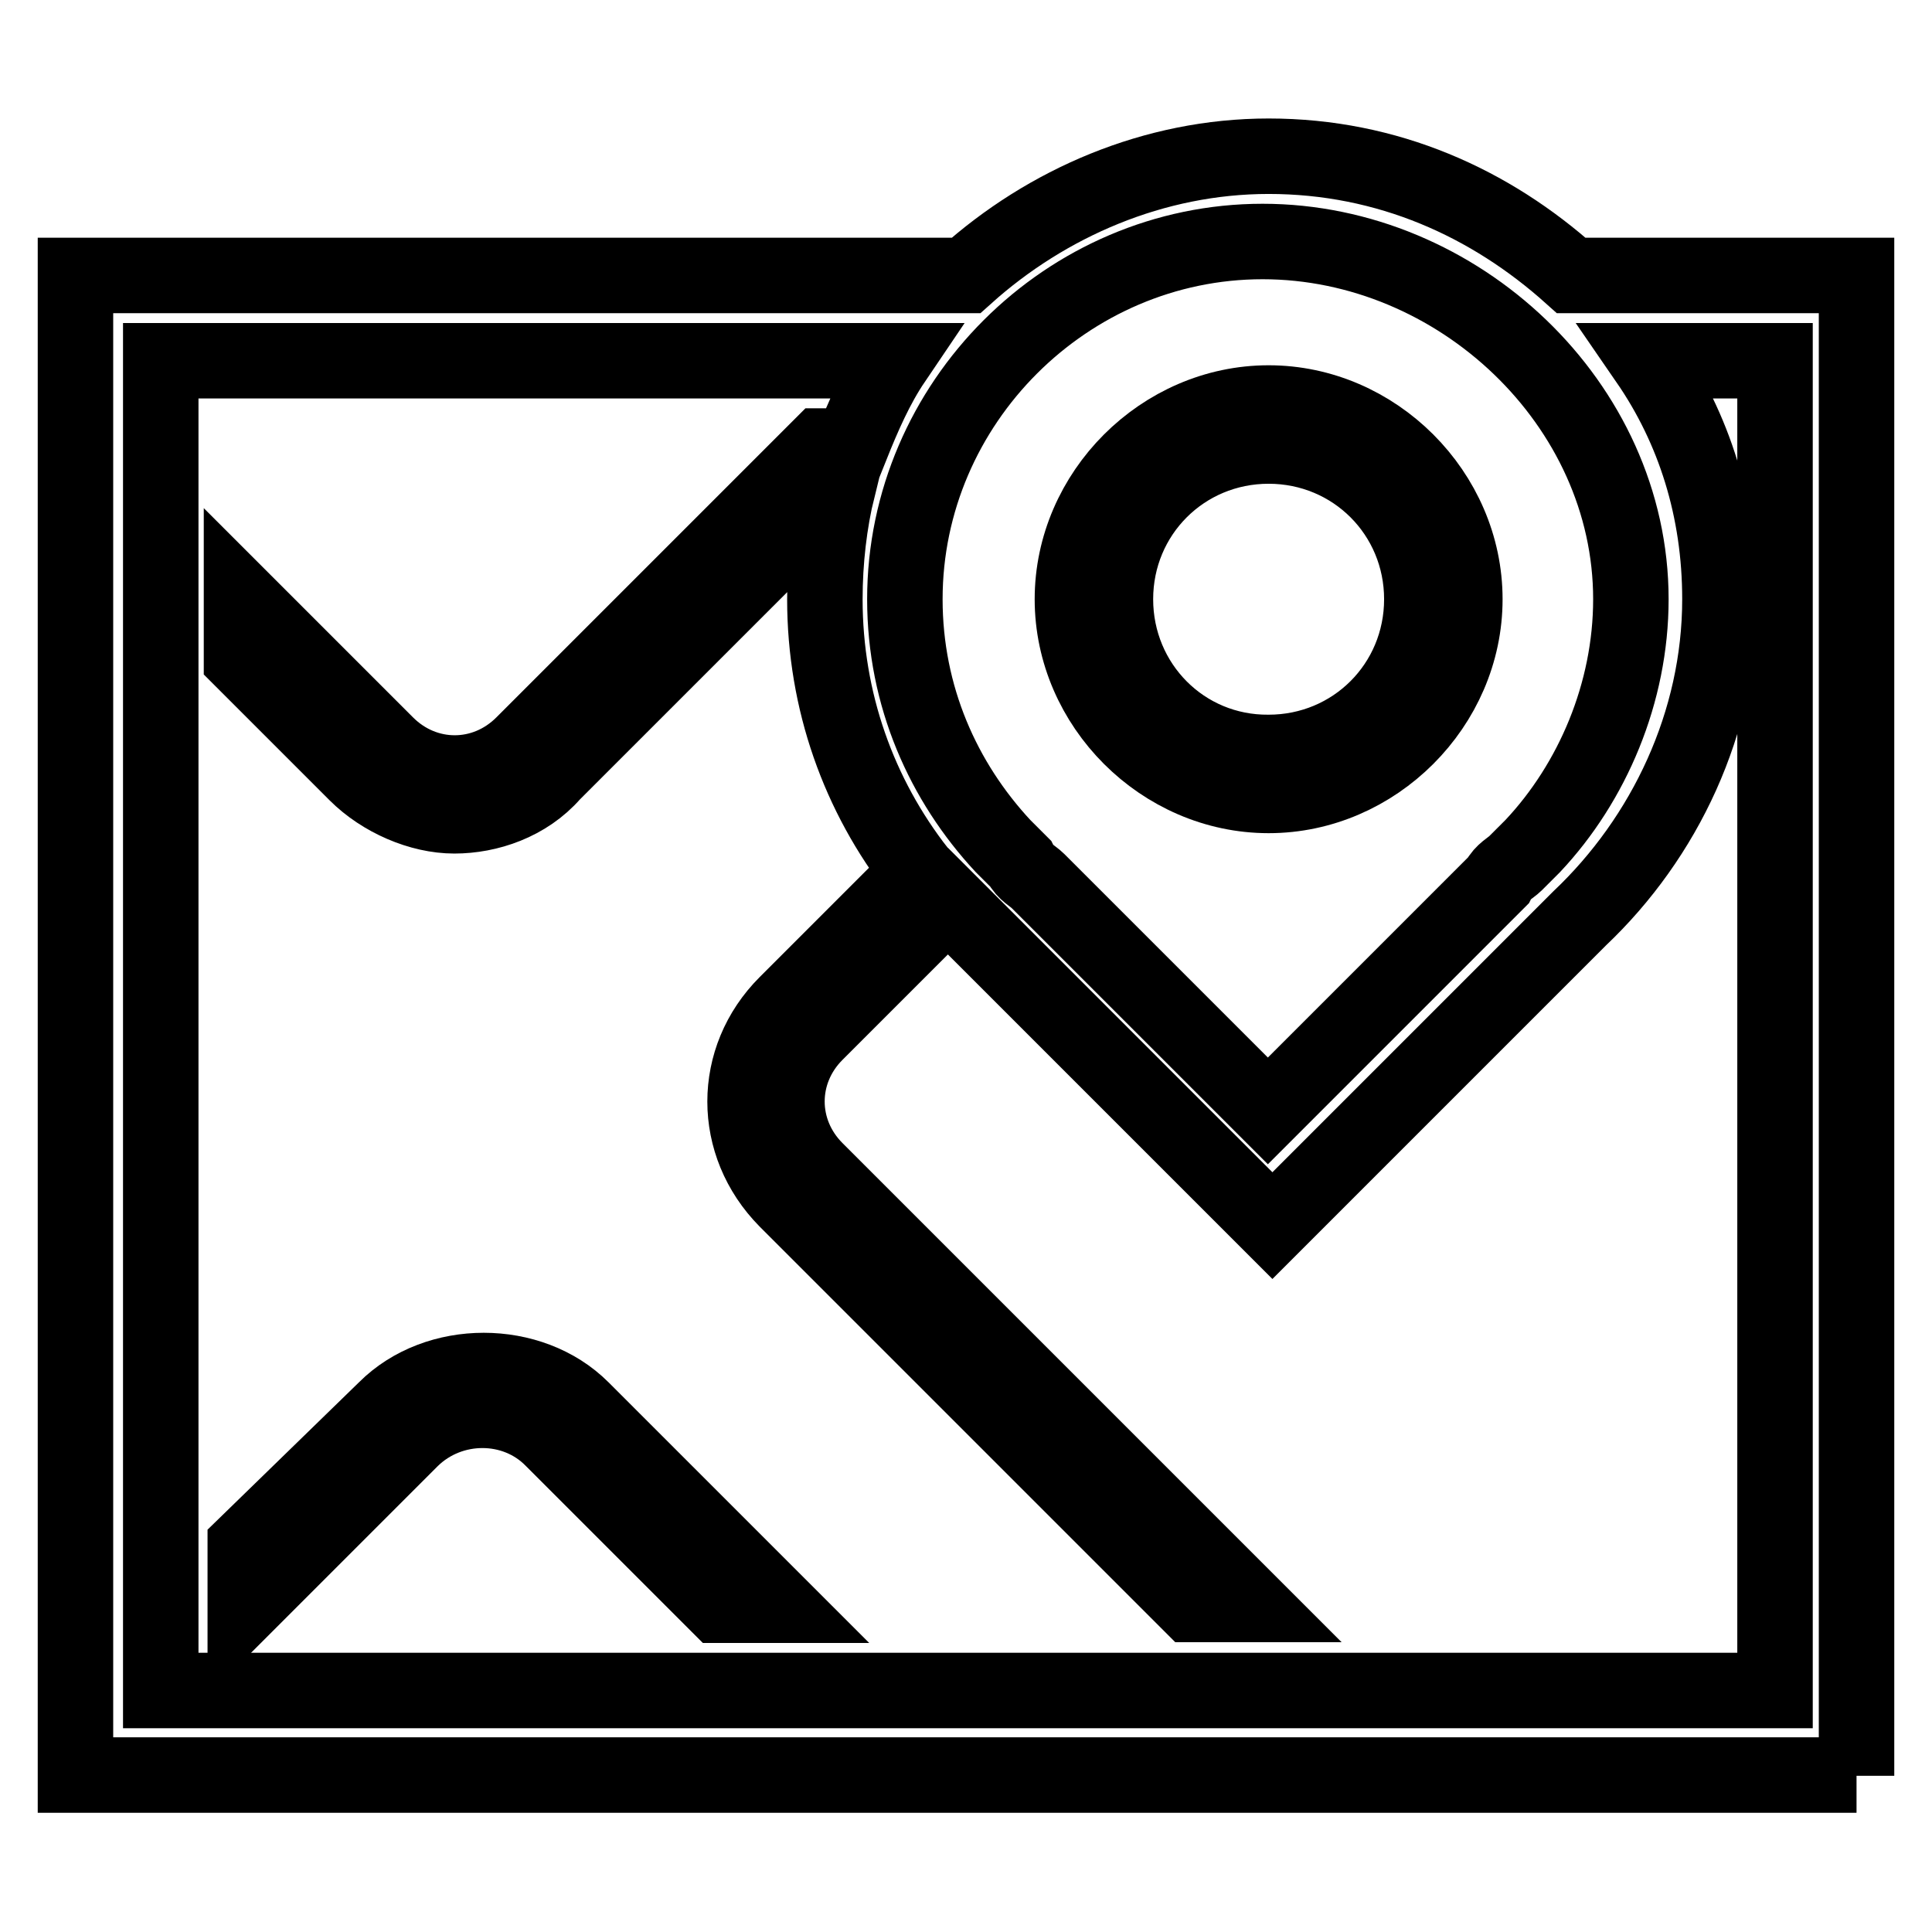
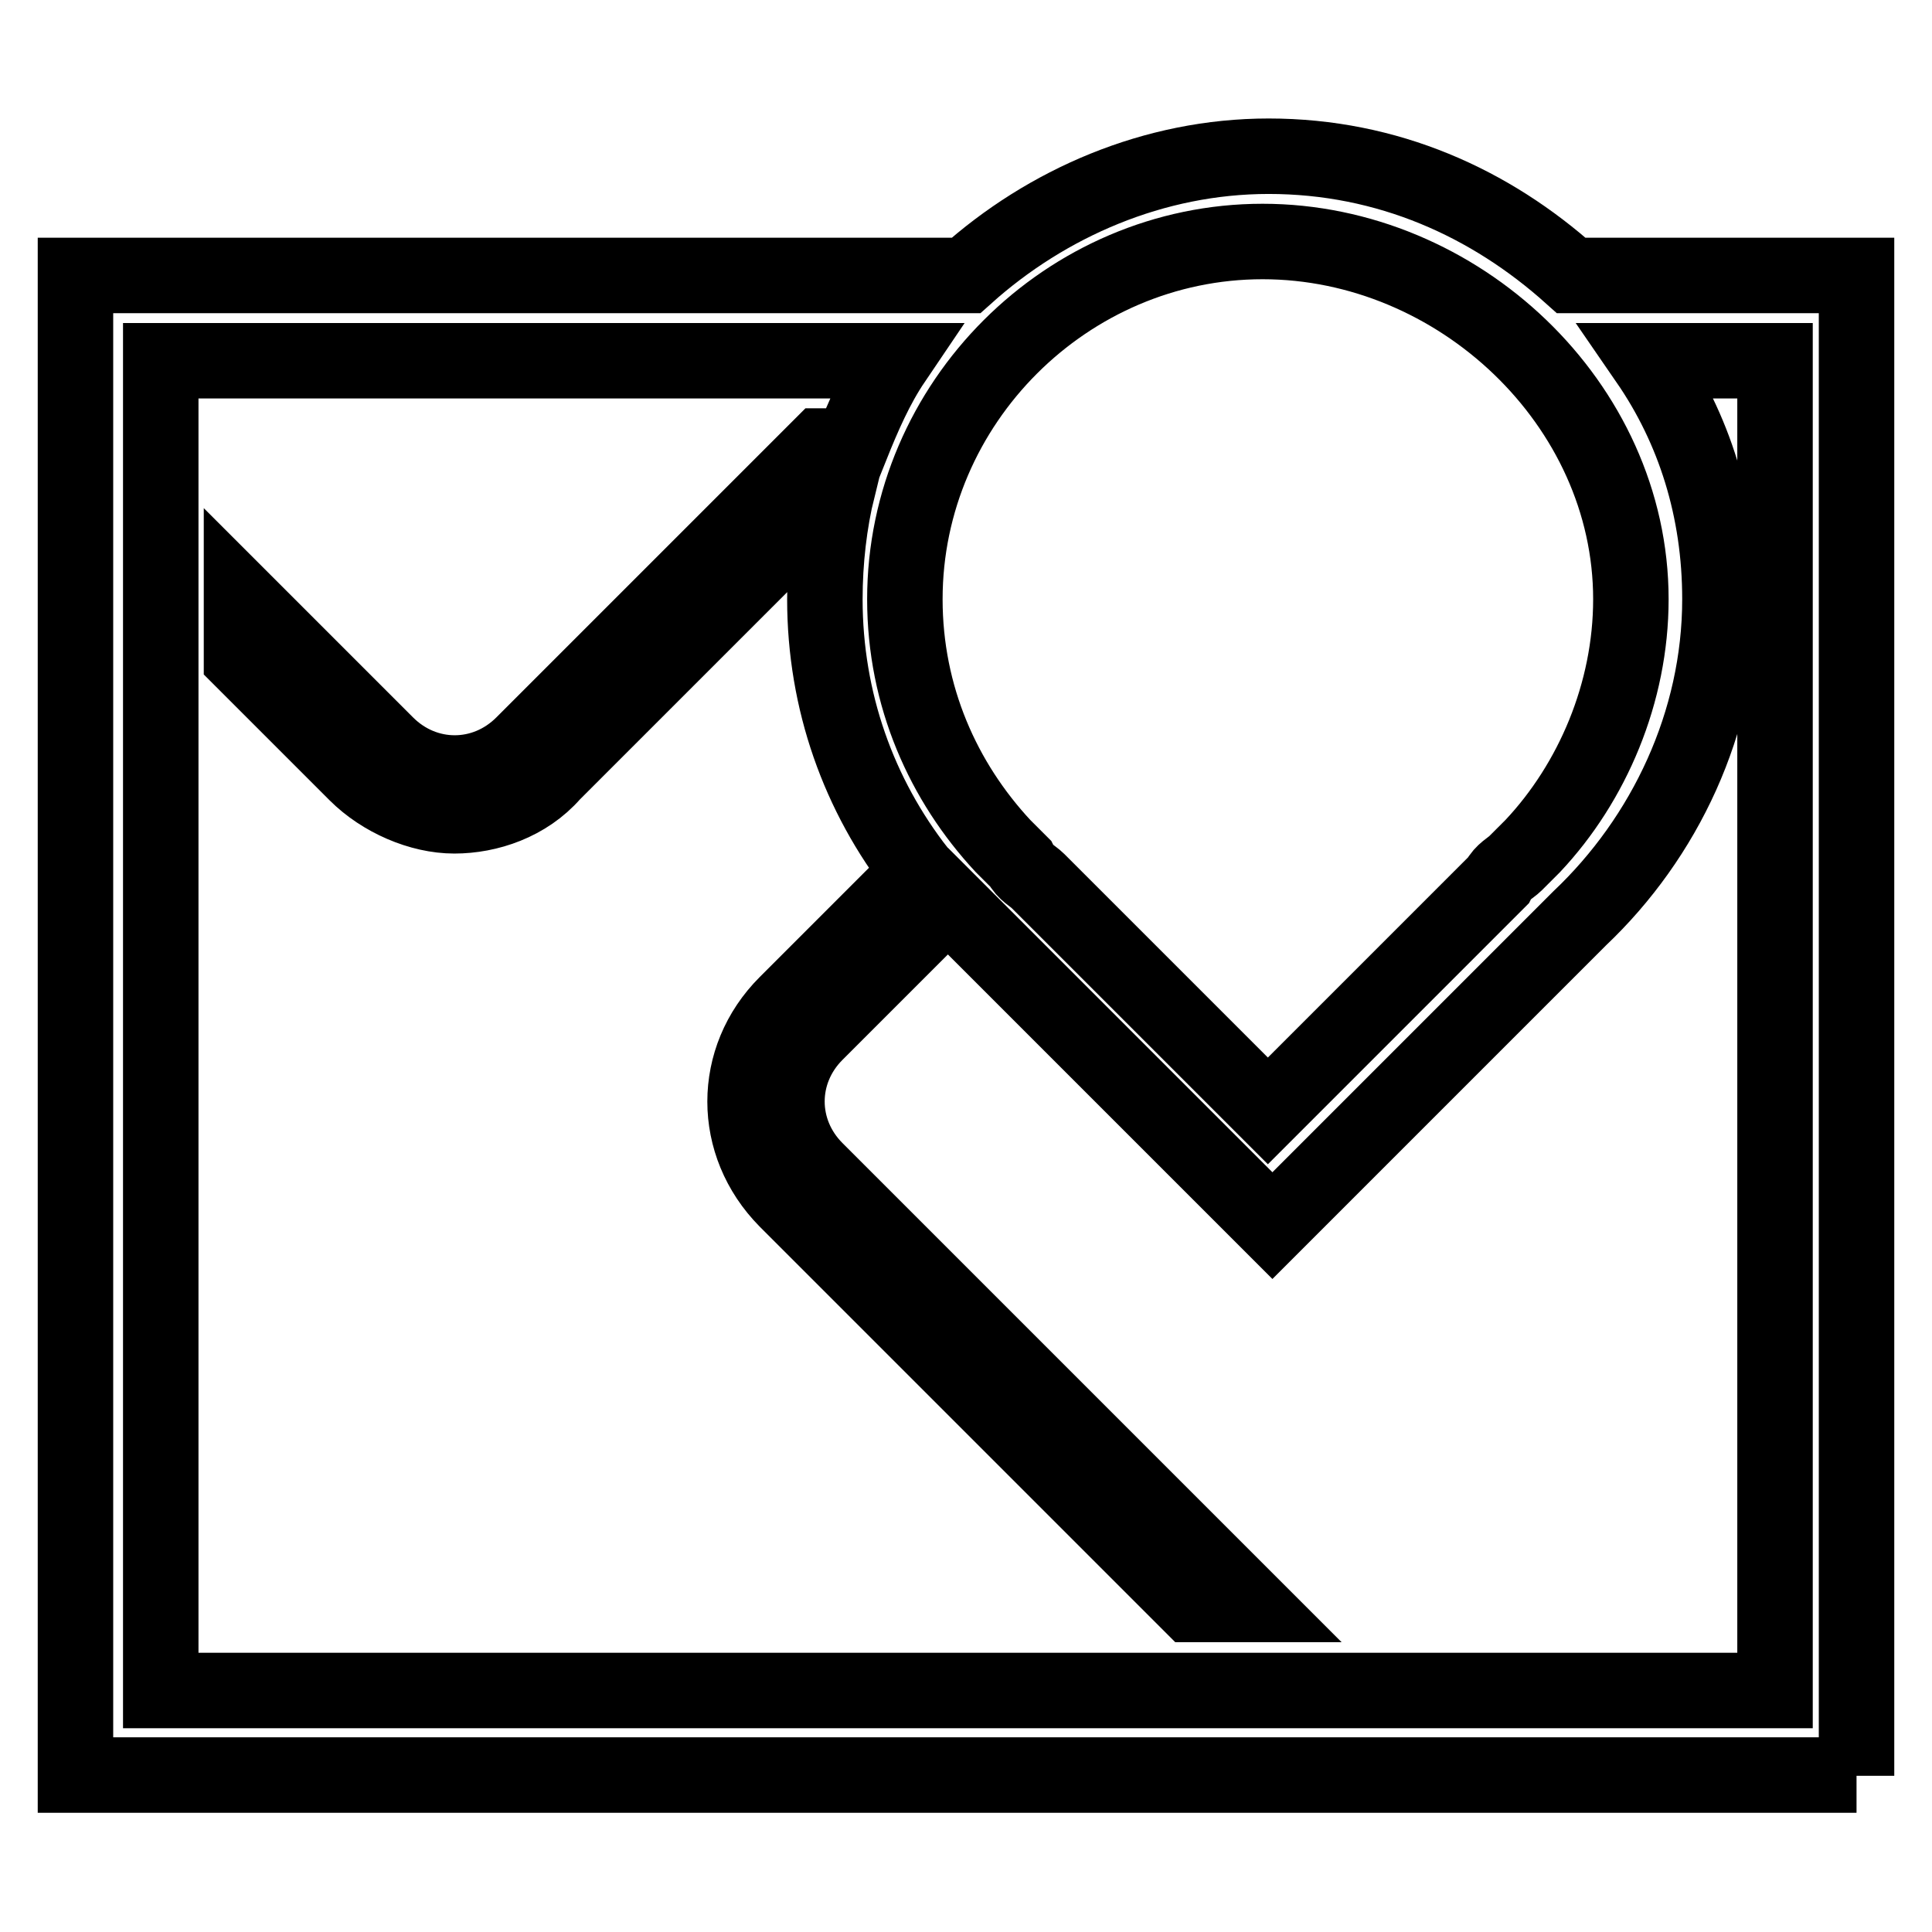
<svg xmlns="http://www.w3.org/2000/svg" version="1.1" x="0px" y="0px" viewBox="0 0 256 256" enable-background="new 0 0 256 256" xml:space="preserve">
  <g>
    <path stroke-width="10" fill-opacity="0" stroke="#000000" d="M246,235.3V36.5h-37.8c-10.7-9.6-24.3-15.8-40.1-15.8c-15.2,0-29.4,6.2-40.1,15.8H10v198.7H246z M21.3,224 V47.8h97.1c-2.3,3.4-4,7.3-5.6,11.3h-4L69.3,98.6c-5.1,5.1-13,5.1-18.1,0L32,79.4v7.9l15.2,15.2c3.4,3.4,8.5,5.6,13,5.6 c4.5,0,9.6-1.7,13-5.6l37.8-37.8c-1.1,4.5-1.7,9.6-1.7,14.7c0,13.5,4.5,26,12.4,36.1l-17.5,17.5c-7.3,7.3-7.3,18.6,0,26l53.6,53.6 h7.9l-57.6-57.6c-5.1-5.1-5.1-13,0-18.1l17.5-17.5l2.3,2.3l40.7,40.7l40.7-40.7c11.3-10.7,18.6-26,18.6-42.3 c0-11.9-3.4-22.6-9.6-31.6h16.9V224H21.3z M216.1,79.4c0,12.4-5.1,24.3-13,32.7l-2.3,2.3c-0.6,0.6-1.7,1.1-2.3,2.3l-30.5,30.5 l-30.5-30.5c-0.6-0.6-1.7-1.1-2.3-2.3l-2.3-2.3c-7.9-8.5-13-19.8-13-32.7c0-26,21.5-47.4,47.4-47.4S216.1,53.5,216.1,79.4 L216.1,79.4z" />
-     <path stroke-width="10" fill-opacity="0" stroke="#000000" d="M73.2,190.7l22,22h7.9l-26-26c-6.8-6.8-19.2-6.8-26,0l-18.6,18.1v7.9l22-22 C59.7,185.6,68.2,185.6,73.2,190.7z M168.1,105.4c14.1,0,26-11.9,26-26s-11.9-26-26-26s-26,11.9-26,26S154,105.4,168.1,105.4z  M147.8,79.4c0-11.3,9-20.3,20.3-20.3c11.3,0,20.3,9,20.3,20.3c0,11.3-9,20.3-20.3,20.3C156.8,99.8,147.8,90.7,147.8,79.4z" />
  </g>
</svg>